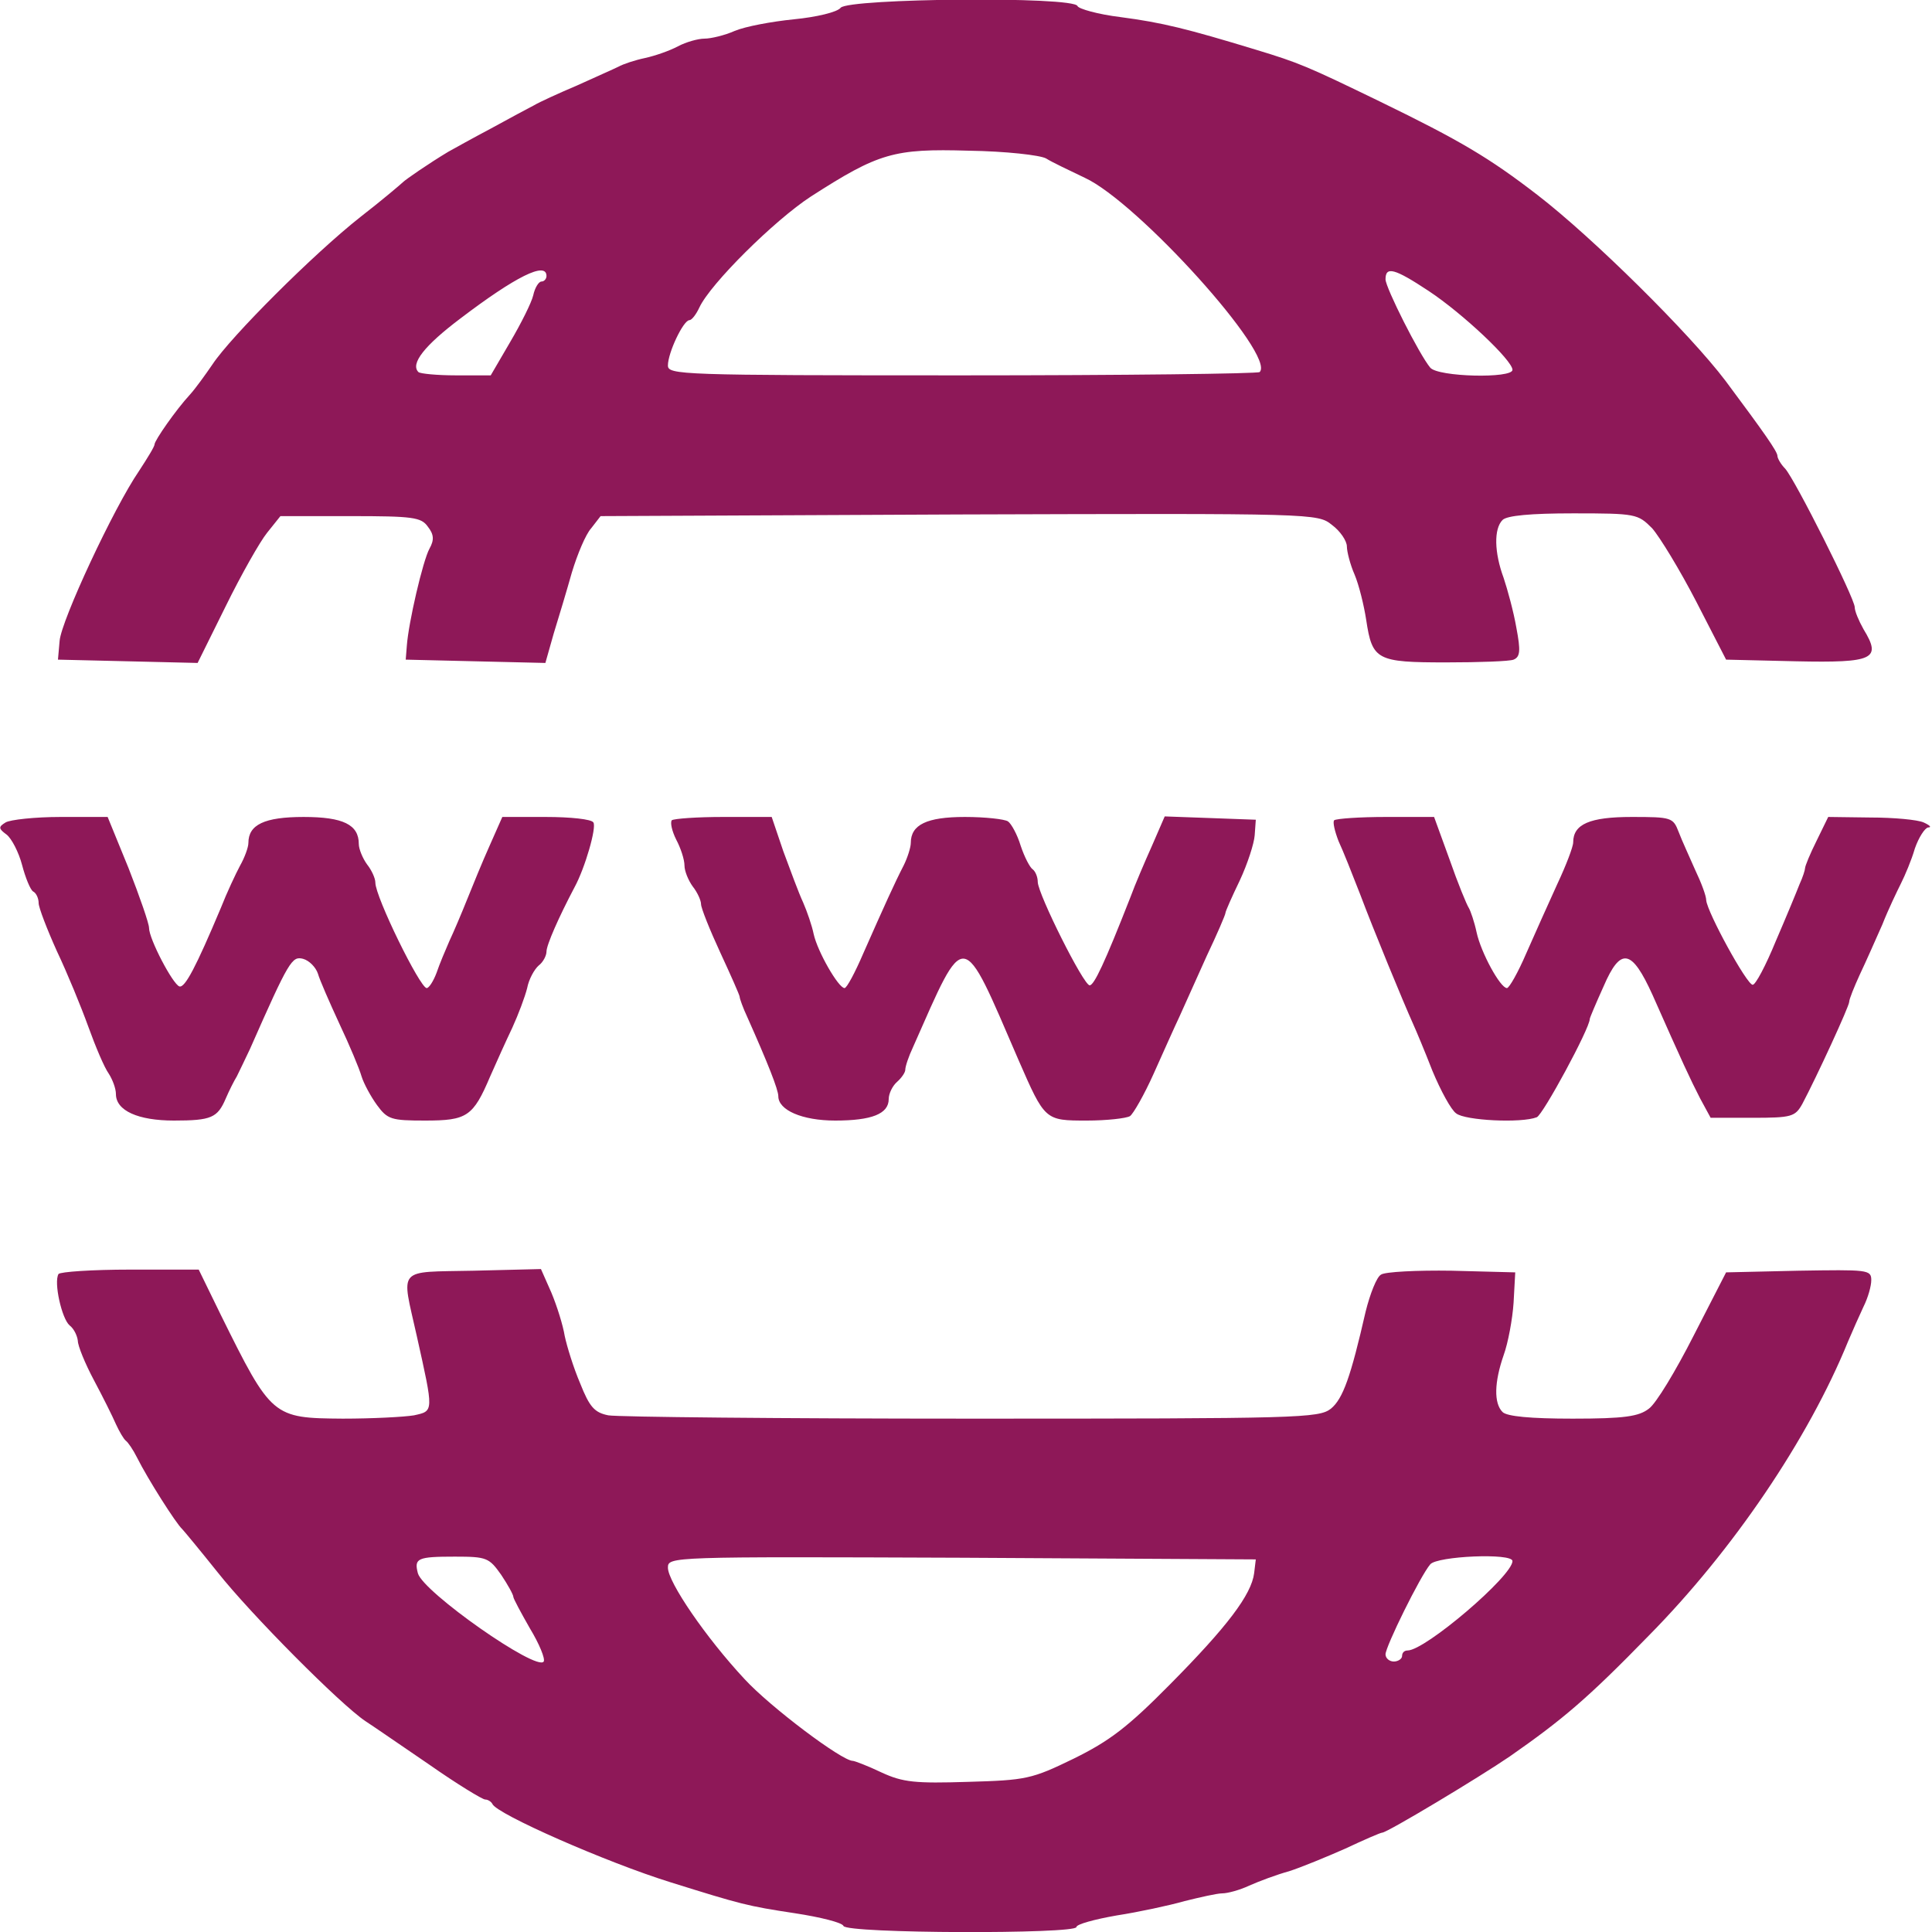
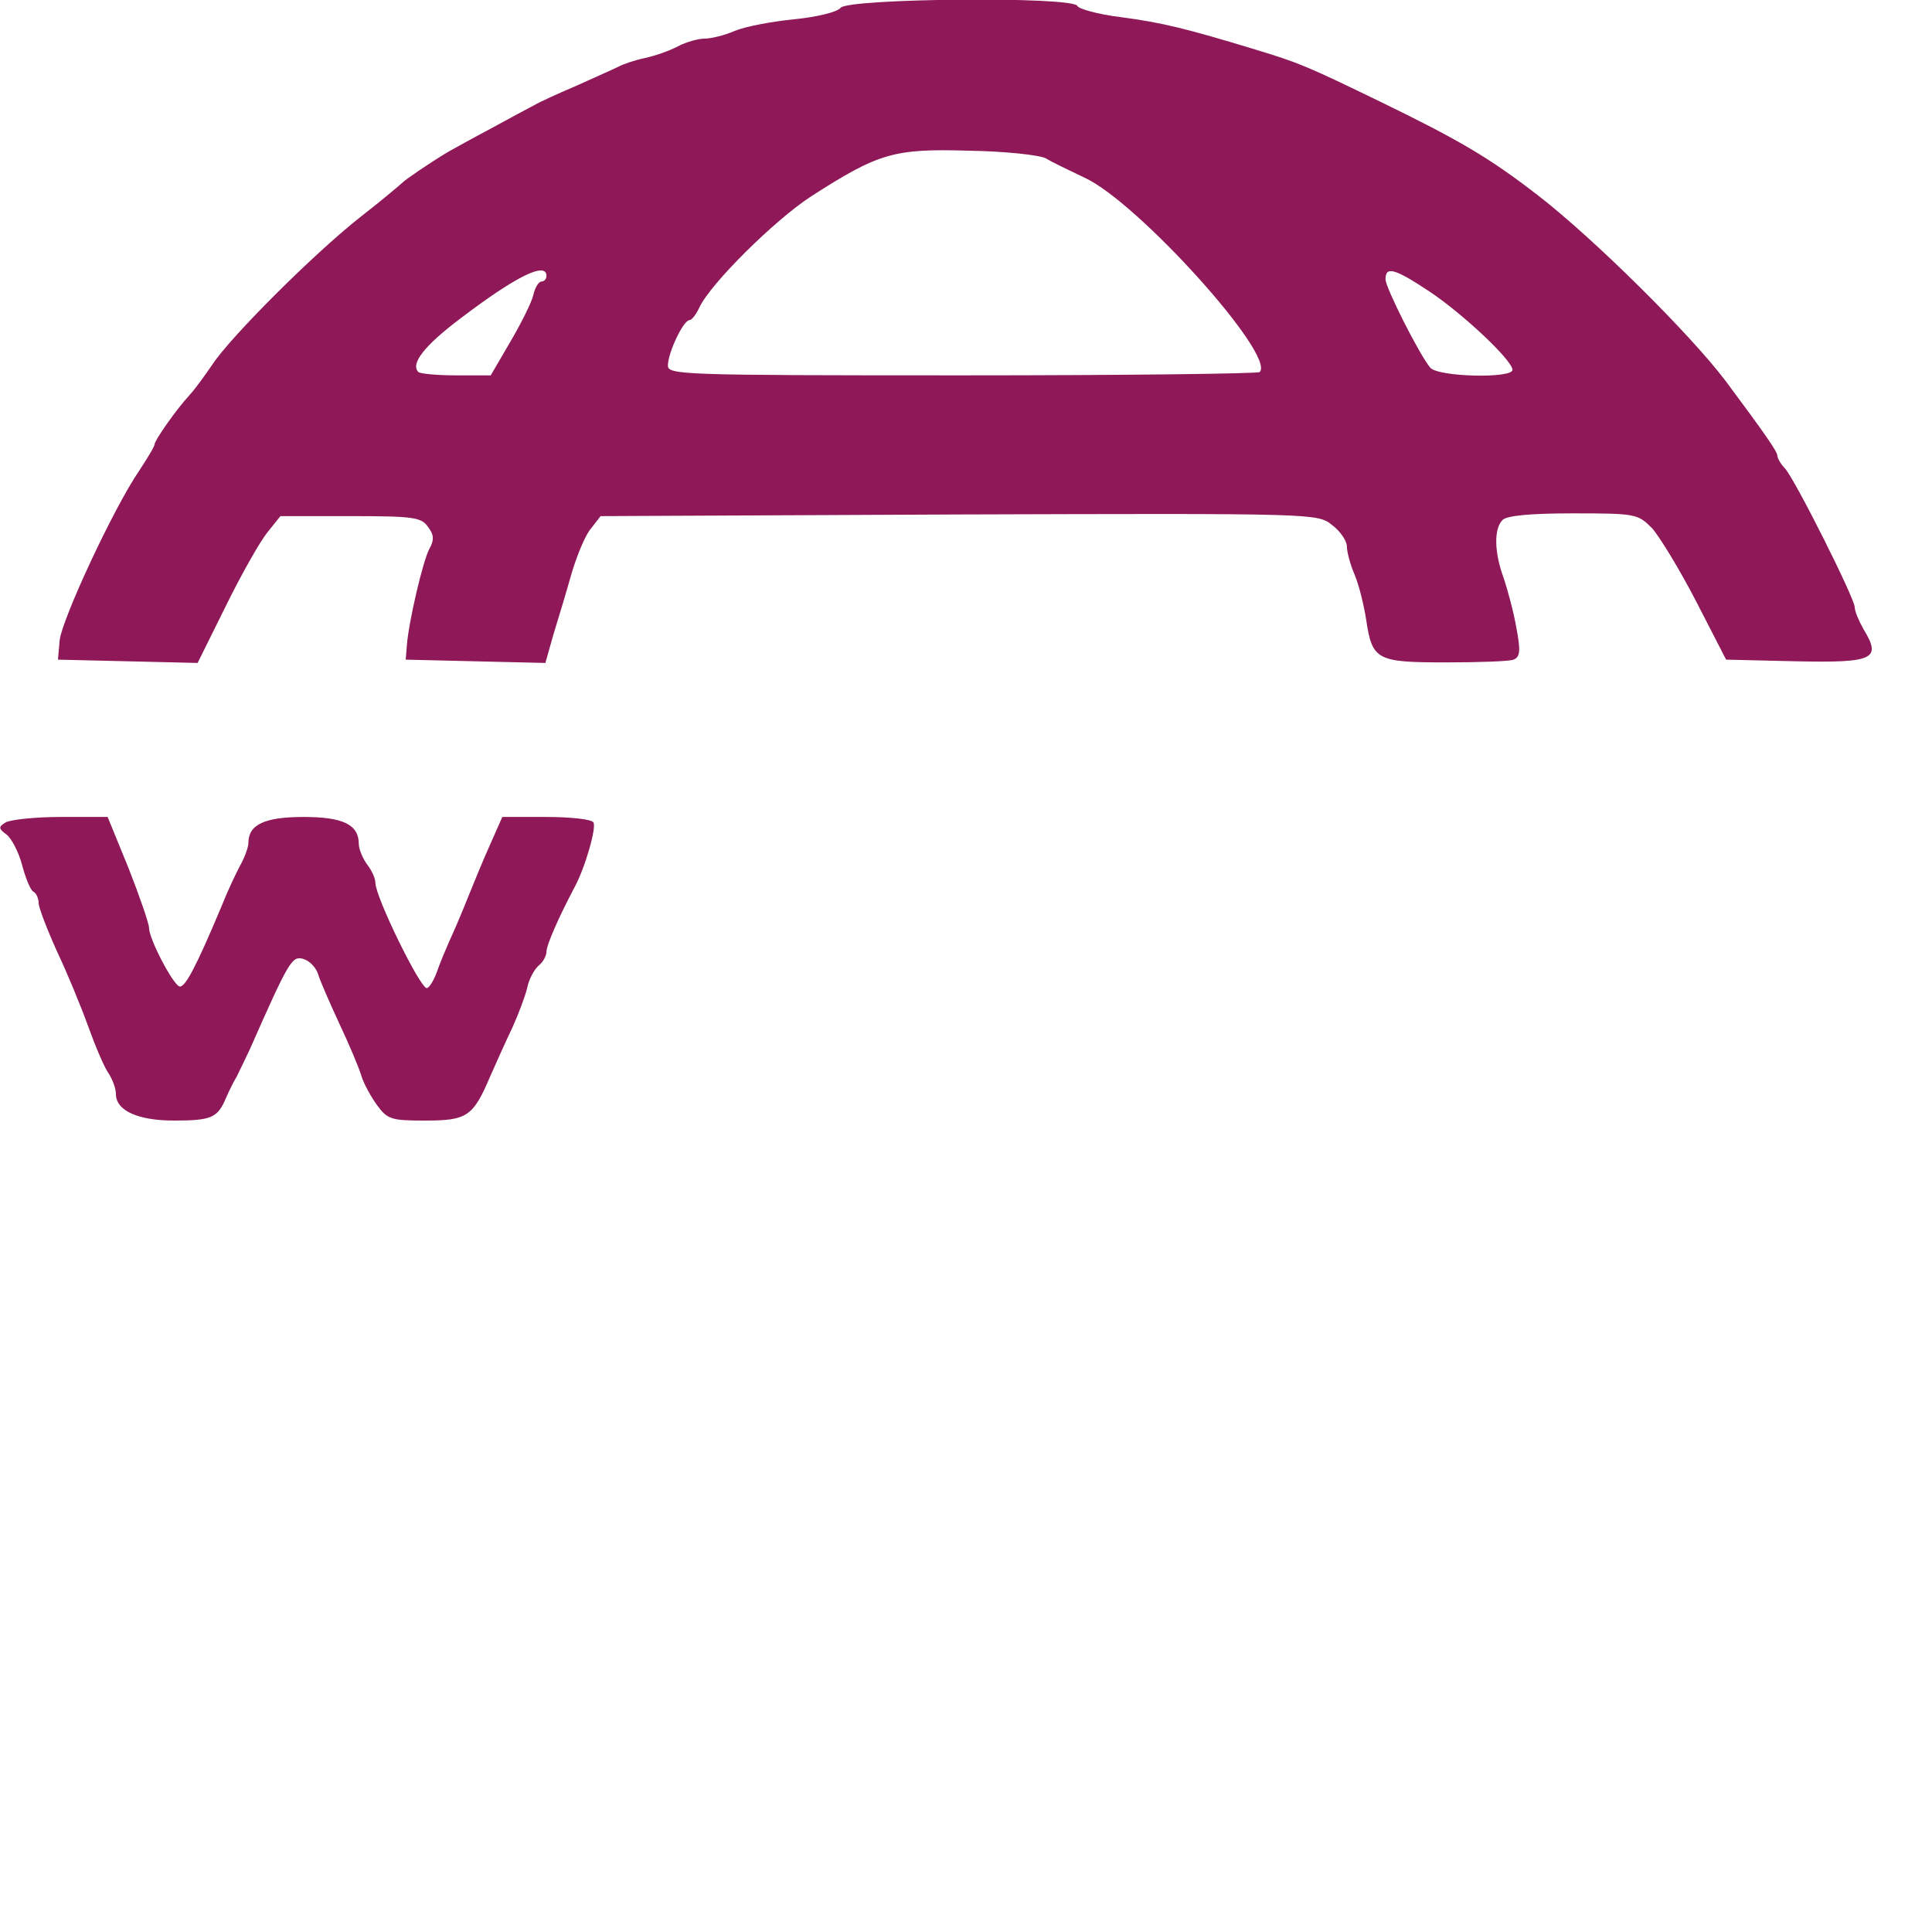
<svg xmlns="http://www.w3.org/2000/svg" version="1.0" width="350pt" height="350pt" viewBox="0 0 350 350" preserveAspectRatio="xMidYMid meet">
  <g transform="translate(0,350) scale(0.1,-0.1)" fill="#8e1858" stroke="none">
    <path d="M1523 3486 c-6 -8 -44 -17 -85 -21 -40 -4 -88 -13 -107 -21 -18 -8 -43 -14 -55 -14 -11 0 -33 -6 -48 -14 -15 -8 -41 -17 -59 -21 -19 -4 -40 -11 -49 -16 -8 -4 -42 -19 -75 -34 -33 -14 -68 -30 -78 -36 -10 -5 -45 -24 -78 -42 -34 -18 -68 -37 -77 -42 -35 -21 -77 -50 -82 -55 -3 -3 -37 -32 -77 -63 -85 -67 -235 -217 -268 -267 -13 -19 -31 -44 -41 -55 -25 -27 -64 -83 -64 -90 0 -4 -13 -25 -28 -48 -46 -67 -141 -271 -144 -308 l-3 -34 127 -3 126 -3 51 103 c28 57 62 117 75 133 l24 30 127 0 c113 0 128 -2 140 -19 11 -14 12 -24 3 -40 -12 -22 -38 -134 -41 -176 l-2 -25 126 -3 127 -3 15 53 c9 29 24 79 33 111 10 33 25 69 35 80 l17 22 649 3 c646 2 650 2 676 -19 15 -11 27 -29 27 -39 0 -9 6 -33 14 -51 8 -19 17 -56 21 -82 11 -73 19 -77 145 -77 60 0 115 2 122 5 12 5 13 16 5 58 -5 29 -16 69 -23 90 -17 46 -18 89 -2 105 8 8 51 12 128 12 114 0 117 -1 143 -27 14 -16 50 -75 80 -133 l54 -105 127 -3 c141 -3 155 4 122 58 -9 16 -16 33 -16 40 0 16 -108 231 -126 251 -8 8 -14 19 -14 23 0 8 -24 42 -94 136 -65 86 -241 260 -341 337 -87 67 -139 98 -285 169 -132 64 -146 70 -225 94 -125 38 -169 49 -245 59 -41 5 -76 15 -78 20 -6 18 -414 14 -429 -3z m372 -273 c11 -7 43 -22 70 -35 96 -44 347 -322 317 -352 -3 -3 -245 -6 -539 -6 -512 0 -533 1 -533 18 0 23 28 82 39 82 4 0 12 10 18 23 20 43 136 158 202 201 123 79 150 87 286 83 67 -1 129 -8 140 -14z m-905 -213 c0 -5 -4 -10 -9 -10 -5 0 -12 -11 -15 -25 -3 -13 -22 -51 -42 -85 l-35 -60 -63 0 c-34 0 -65 3 -68 6 -15 15 11 48 76 97 100 76 156 104 156 77z m1598 -27 c62 -41 152 -126 152 -143 0 -16 -135 -13 -149 4 -20 24 -81 145 -81 160 0 24 16 20 78 -21z" />
    <path d="M10 2010 c-13 -8 -13 -11 2 -22 9 -7 22 -32 28 -55 6 -23 15 -45 20 -48 6 -3 10 -13 10 -21 0 -8 15 -47 33 -87 19 -40 44 -101 57 -137 13 -36 29 -74 37 -85 7 -11 13 -27 13 -37 0 -30 40 -48 105 -48 68 0 79 5 94 40 6 14 15 32 20 40 4 8 15 31 24 50 71 161 76 168 96 163 11 -3 23 -15 27 -27 3 -11 21 -52 39 -91 18 -38 36 -81 40 -95 4 -13 17 -37 28 -52 19 -26 26 -28 87 -28 76 0 87 7 118 80 11 25 29 65 40 88 11 24 23 56 27 72 3 16 13 34 21 41 8 6 14 18 14 25 0 12 22 62 51 117 19 35 40 108 34 117 -3 6 -42 10 -86 10 l-79 0 -23 -52 c-13 -29 -31 -73 -41 -98 -10 -25 -24 -58 -32 -75 -7 -16 -18 -42 -23 -57 -6 -16 -14 -28 -18 -28 -12 0 -93 165 -93 191 0 8 -7 23 -15 33 -8 11 -15 28 -15 37 0 35 -28 49 -100 49 -71 0 -100 -14 -100 -47 0 -8 -7 -27 -15 -41 -8 -15 -24 -49 -35 -77 -45 -107 -65 -145 -75 -142 -12 4 -55 86 -55 106 0 8 -17 57 -37 108 l-38 93 -85 0 c-47 0 -92 -5 -100 -10z" />
-     <path d="M1217 2014 c-3 -4 0 -19 8 -35 8 -15 15 -36 15 -47 0 -10 7 -27 15 -38 8 -10 15 -25 15 -32 0 -7 16 -47 35 -88 19 -41 35 -77 35 -80 0 -3 6 -20 14 -37 37 -83 56 -131 56 -143 0 -25 43 -44 103 -44 66 0 97 12 97 39 0 10 7 24 15 31 8 7 15 17 15 22 0 6 6 24 14 41 96 217 87 218 191 -23 48 -110 48 -110 124 -110 36 0 71 4 78 8 6 4 26 39 43 77 17 38 38 85 47 104 9 20 31 69 49 109 19 40 34 75 34 78 0 3 12 30 26 59 14 30 26 67 27 82 l2 28 -82 3 -83 3 -23 -53 c-13 -29 -31 -71 -39 -93 -47 -120 -66 -160 -74 -160 -11 0 -93 164 -94 187 0 9 -4 19 -9 23 -5 3 -15 22 -22 43 -6 20 -17 40 -23 44 -6 4 -41 8 -78 8 -69 0 -98 -14 -98 -47 0 -8 -6 -27 -13 -41 -16 -31 -35 -73 -73 -159 -15 -35 -30 -63 -34 -63 -11 0 -49 66 -56 98 -3 15 -12 41 -19 57 -8 17 -23 58 -36 93 l-21 62 -88 0 c-47 0 -89 -3 -93 -6z" />
-     <path d="M2417 2014 c-3 -3 1 -20 8 -38 8 -17 25 -60 39 -96 24 -64 78 -195 96 -235 5 -11 21 -49 35 -85 15 -36 34 -71 43 -77 16 -13 118 -18 146 -7 11 4 96 161 96 178 0 2 11 28 25 59 31 72 51 68 89 -16 54 -122 68 -152 86 -187 l19 -35 76 0 c71 0 77 2 90 25 26 49 85 177 85 185 0 5 9 27 19 49 11 23 29 64 41 91 11 28 27 61 34 75 7 14 19 42 25 63 7 20 18 37 24 38 7 0 3 4 -8 9 -11 5 -54 9 -97 9 l-76 1 -21 -43 c-12 -24 -21 -46 -21 -50 0 -3 -4 -16 -10 -29 -5 -13 -24 -59 -43 -103 -18 -44 -37 -80 -42 -79 -11 1 -82 131 -84 153 0 8 -9 32 -20 55 -10 23 -24 53 -30 69 -10 26 -13 27 -85 27 -76 0 -106 -13 -106 -46 0 -8 -13 -42 -29 -76 -16 -35 -41 -91 -56 -125 -15 -35 -31 -63 -35 -63 -12 0 -47 64 -55 101 -4 19 -11 39 -14 44 -4 6 -20 45 -35 88 l-28 77 -87 0 c-48 0 -90 -3 -94 -6z" />
-     <path d="M106 1192 c-9 -15 6 -81 20 -93 8 -6 14 -19 15 -28 0 -9 13 -41 29 -71 16 -30 34 -66 40 -80 6 -13 14 -27 18 -30 4 -3 13 -16 20 -30 20 -40 71 -120 82 -130 3 -3 32 -38 64 -78 60 -76 223 -240 268 -270 14 -9 66 -45 116 -79 50 -35 96 -63 101 -63 5 0 11 -4 13 -8 7 -18 207 -106 323 -142 128 -40 139 -43 225 -56 46 -7 86 -17 88 -23 5 -14 422 -15 422 -2 0 5 33 14 73 21 39 6 95 18 123 26 28 7 59 14 68 14 10 0 32 6 49 14 18 8 50 20 72 26 22 7 68 26 102 41 34 16 64 29 67 29 9 0 177 101 231 138 96 67 141 105 252 219 152 154 289 356 361 533 8 19 21 48 28 63 8 16 14 37 14 48 0 19 -7 19 -132 17 l-131 -3 -59 -115 c-32 -63 -68 -123 -81 -132 -18 -14 -44 -18 -138 -18 -76 0 -119 4 -127 12 -16 16 -15 54 2 103 8 22 16 65 18 95 l3 55 -115 3 c-63 1 -121 -2 -128 -7 -8 -4 -20 -35 -28 -67 -27 -118 -41 -158 -63 -176 -22 -17 -56 -18 -651 -18 -345 0 -641 3 -658 6 -25 5 -34 15 -51 58 -12 28 -24 67 -28 86 -3 19 -14 54 -24 78 l-19 43 -122 -3 c-141 -3 -131 8 -103 -118 31 -139 31 -136 -5 -144 -18 -3 -76 -6 -129 -6 -127 1 -129 2 -221 188 l-40 82 -124 0 c-69 0 -127 -4 -130 -8z m802 -545 c12 -18 22 -36 22 -40 0 -3 14 -29 30 -57 17 -28 28 -55 25 -60 -12 -19 -219 126 -228 160 -7 27 -1 30 67 30 58 0 62 -2 84 -33z m1364 3 c-5 -39 -49 -97 -152 -201 -77 -78 -110 -103 -175 -135 -76 -37 -86 -39 -191 -42 -96 -3 -118 -1 -157 17 -25 12 -49 21 -52 21 -20 0 -150 98 -196 148 -70 75 -139 176 -139 202 0 20 4 20 533 18 l532 -3 -3 -25z m468 22 c0 -27 -158 -162 -190 -162 -6 0 -10 -4 -10 -10 0 -5 -7 -10 -15 -10 -8 0 -15 6 -15 13 0 14 63 142 81 163 12 15 149 21 149 6z" />
  </g>
</svg>